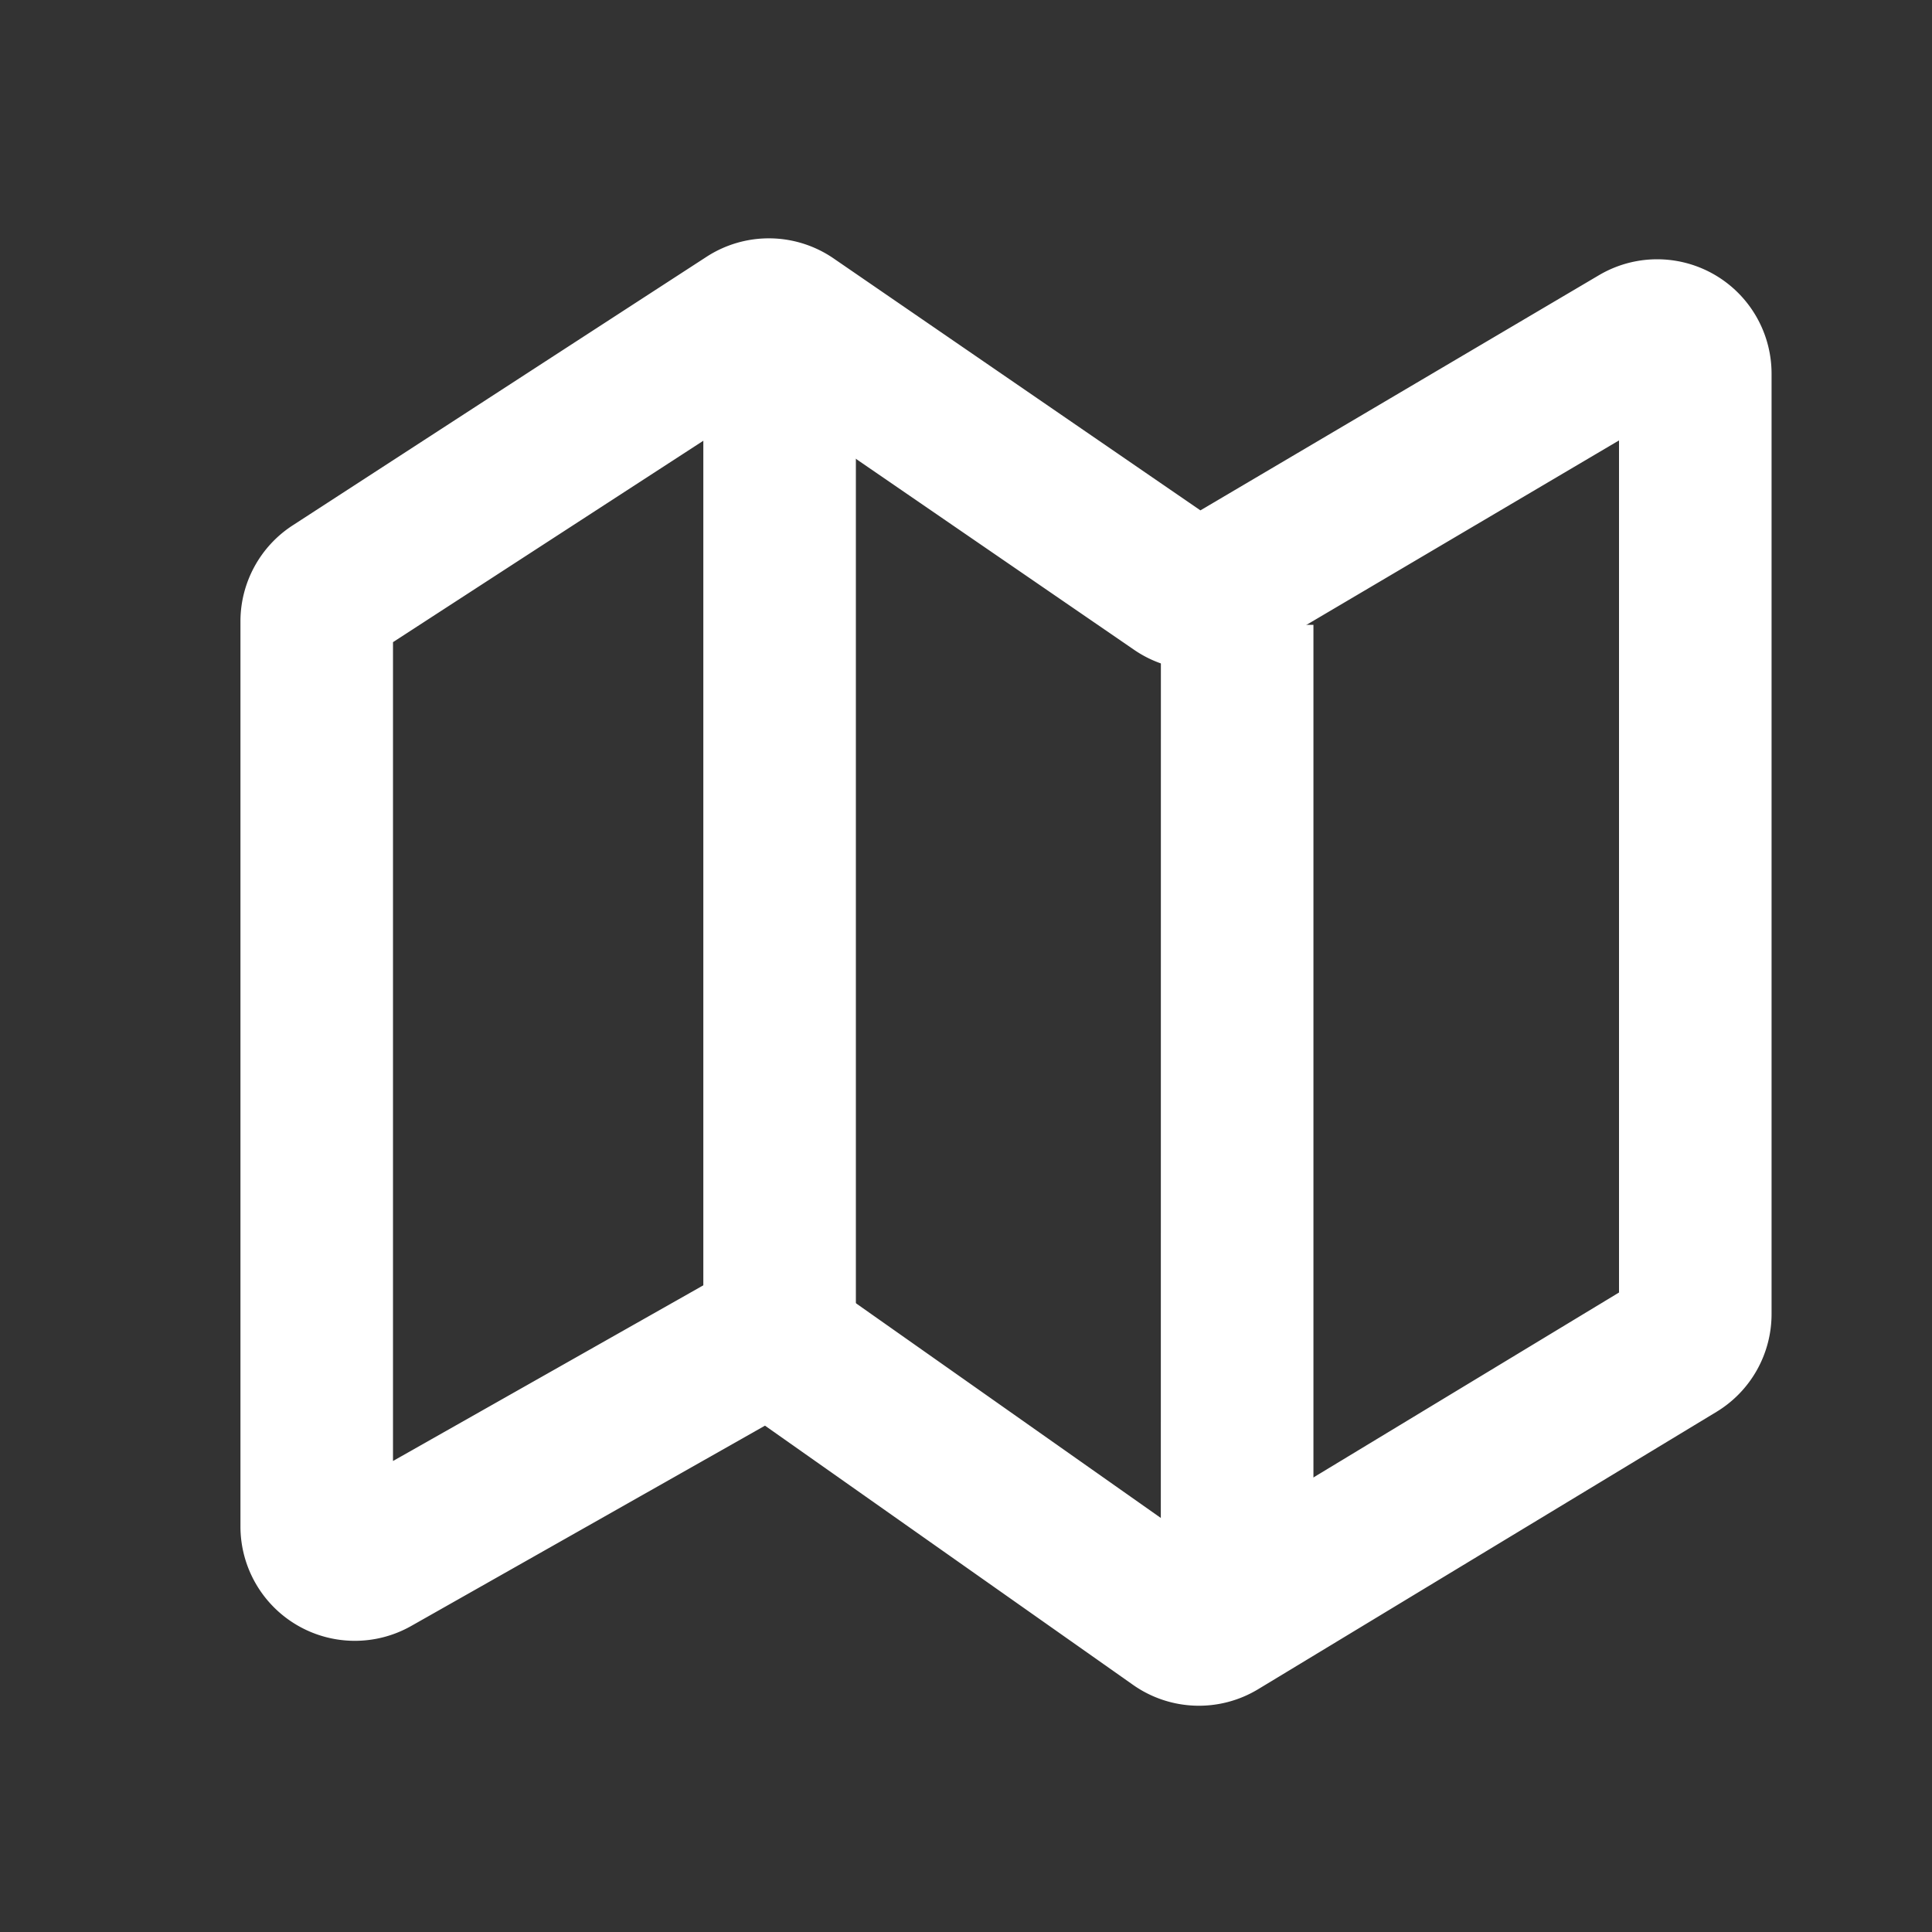
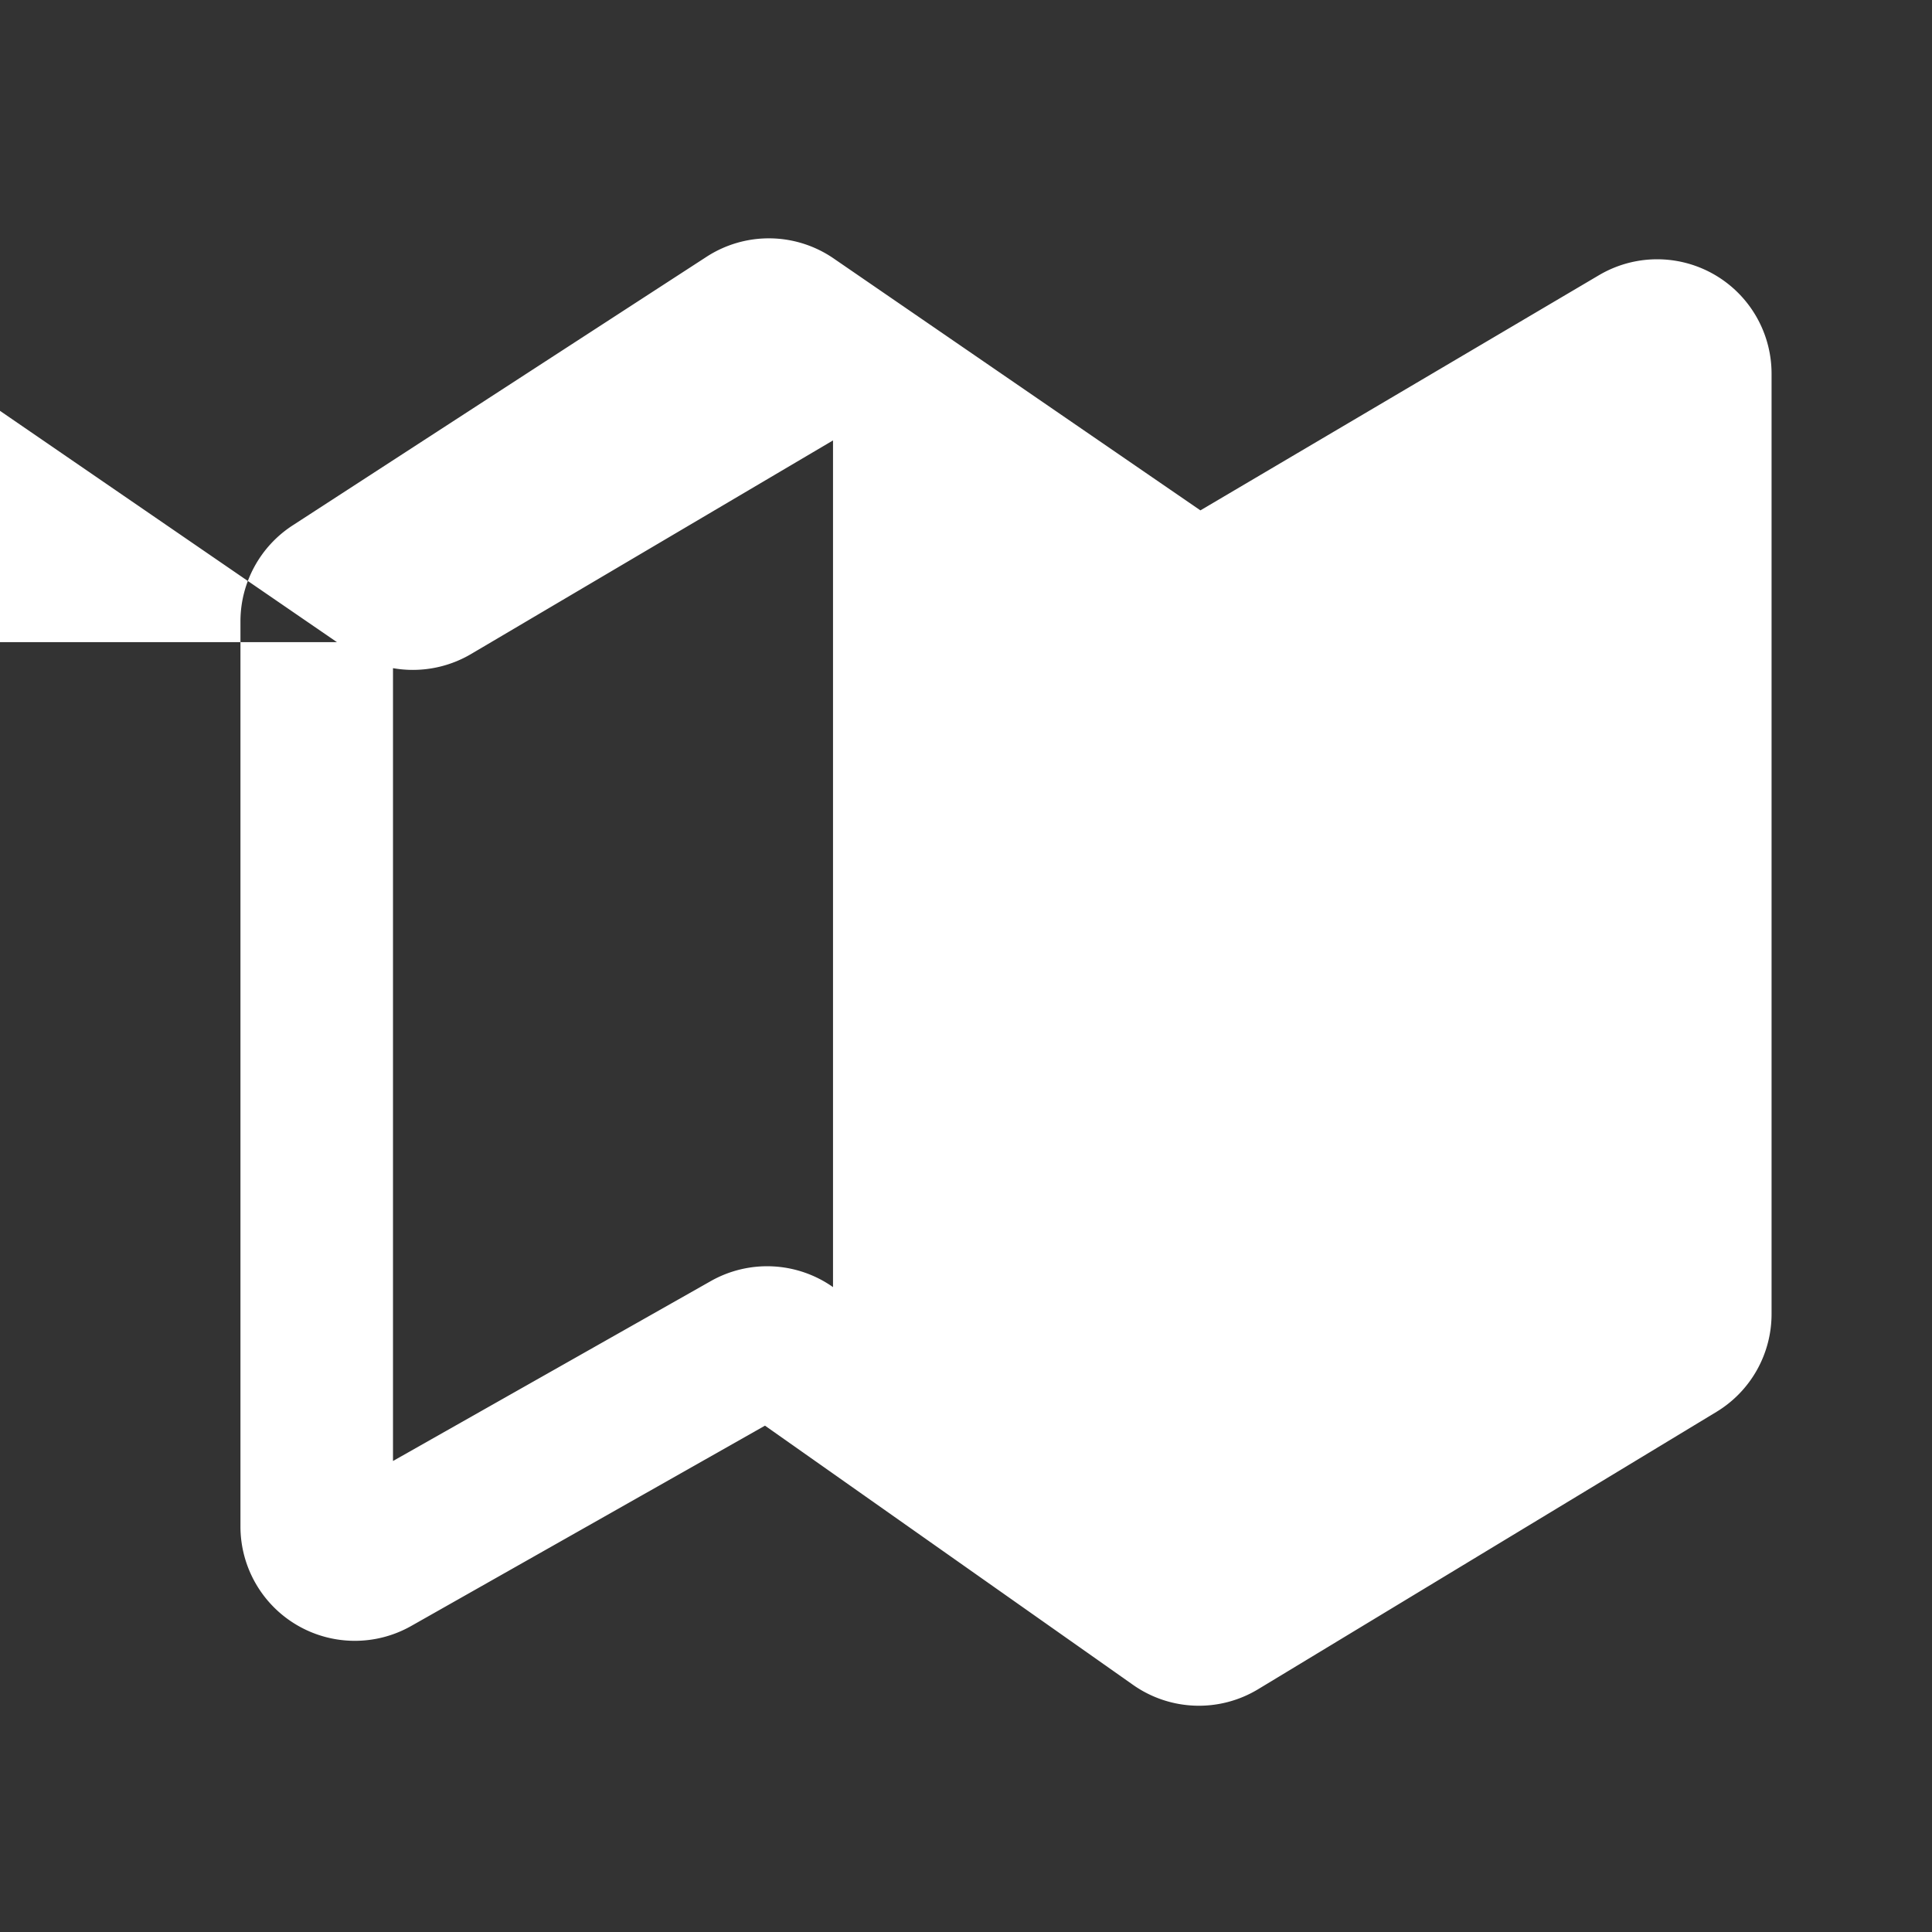
<svg xmlns="http://www.w3.org/2000/svg" width="24" height="24" viewBox="0 0 24 24">
  <rect x="0" y="0" width="24" height="24" fill="#333333" stroke="none" />
  <g fill="#FFF" fill-rule="nonzero">
-     <path d="M8.737 4.203h1.895v12.743H8.737z" />
-     <path d="M9.503 17.71l-4.394 2.488a1.421 1.421 0 0 1-2.122-1.236V7.719c0-.48.244-.93.648-1.192L8.777 3.19a1.421 1.421 0 0 1 1.578.02l4.557 3.13 4.952-2.922a1.421 1.421 0 0 1 2.143 1.224v11.681c0 .498-.26.959-.685 1.216l-5.693 3.445a1.421 1.421 0 0 1-1.554-.054l-4.572-3.22zM4.882 7.977v10.172l3.948-2.235a1.421 1.421 0 0 1 1.518.075l4.564 3.214 5.2-3.147V5.471l-4.497 2.654c-.476.28-1.072.26-1.527-.053l-4.545-3.12-4.661 3.025z" />
+     <path d="M9.503 17.71l-4.394 2.488a1.421 1.421 0 0 1-2.122-1.236V7.719c0-.48.244-.93.648-1.192L8.777 3.19a1.421 1.421 0 0 1 1.578.02l4.557 3.13 4.952-2.922a1.421 1.421 0 0 1 2.143 1.224v11.681c0 .498-.26.959-.685 1.216l-5.693 3.445a1.421 1.421 0 0 1-1.554-.054l-4.572-3.22zM4.882 7.977v10.172l3.948-2.235a1.421 1.421 0 0 1 1.518.075V5.471l-4.497 2.654c-.476.28-1.072.26-1.527-.053l-4.545-3.12-4.661 3.025z" />
    <path d="M14.421 7.762h1.895v12.743H14.42z" />
  </g>
</svg>